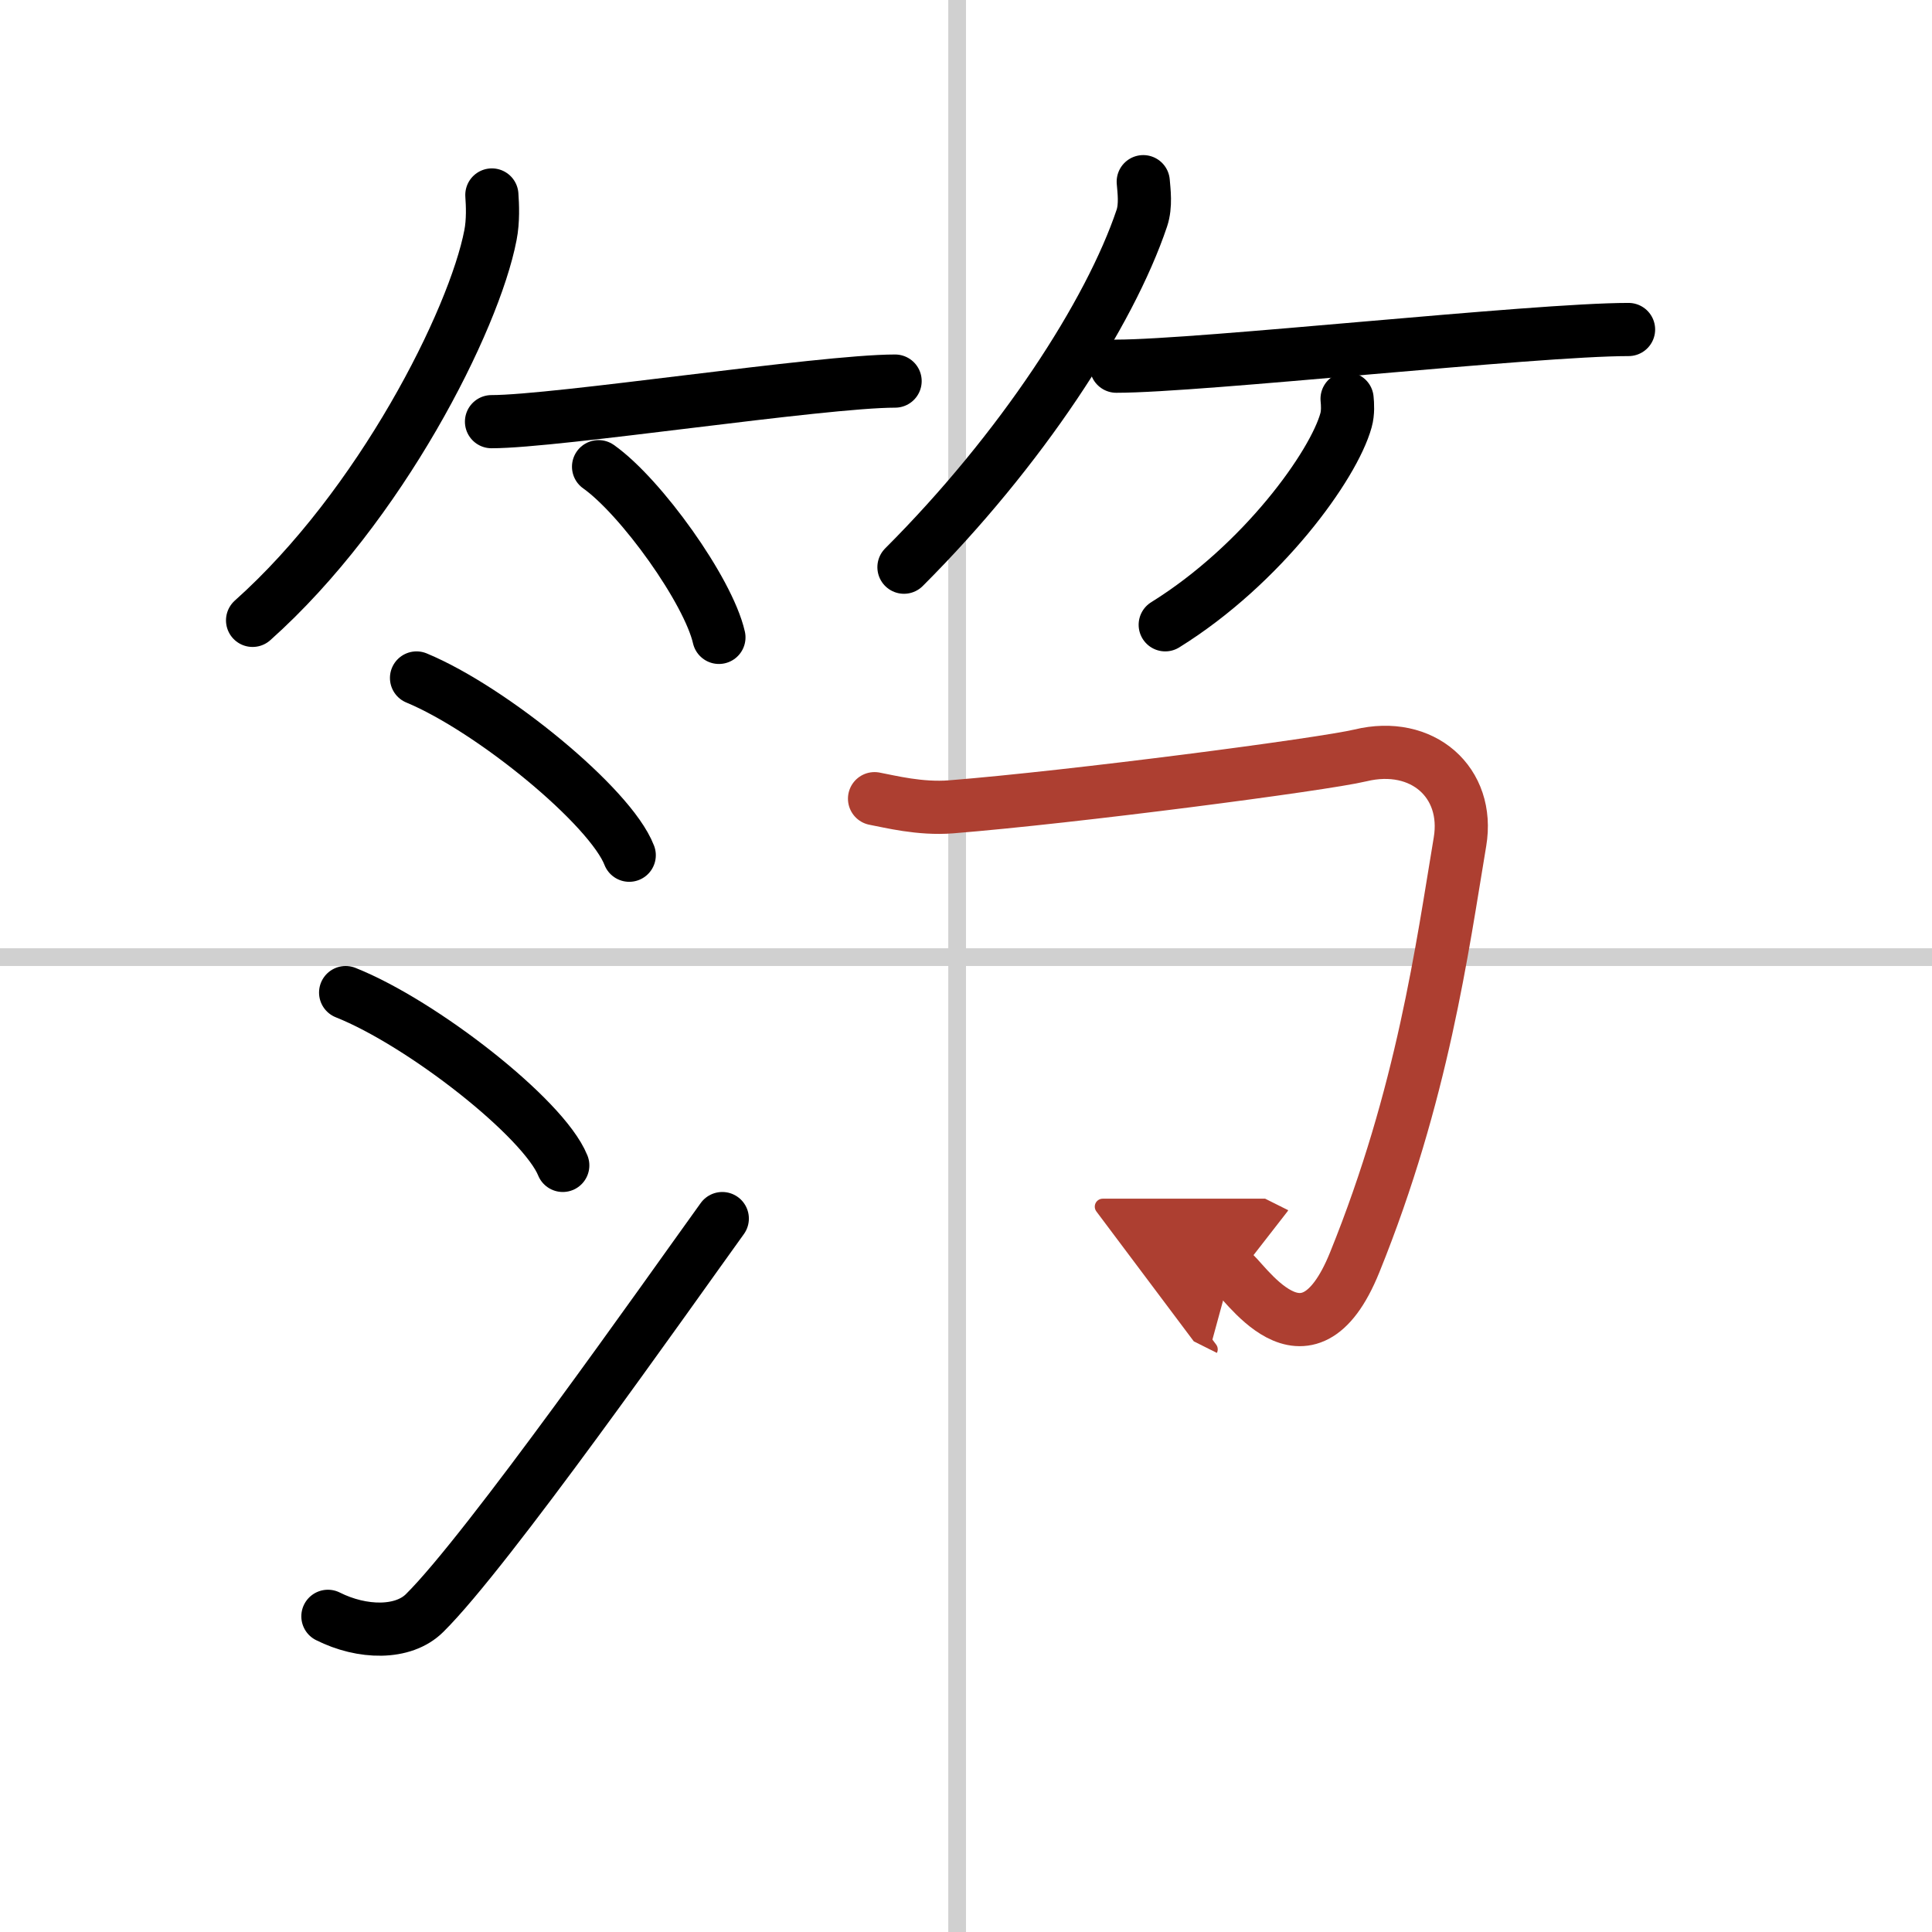
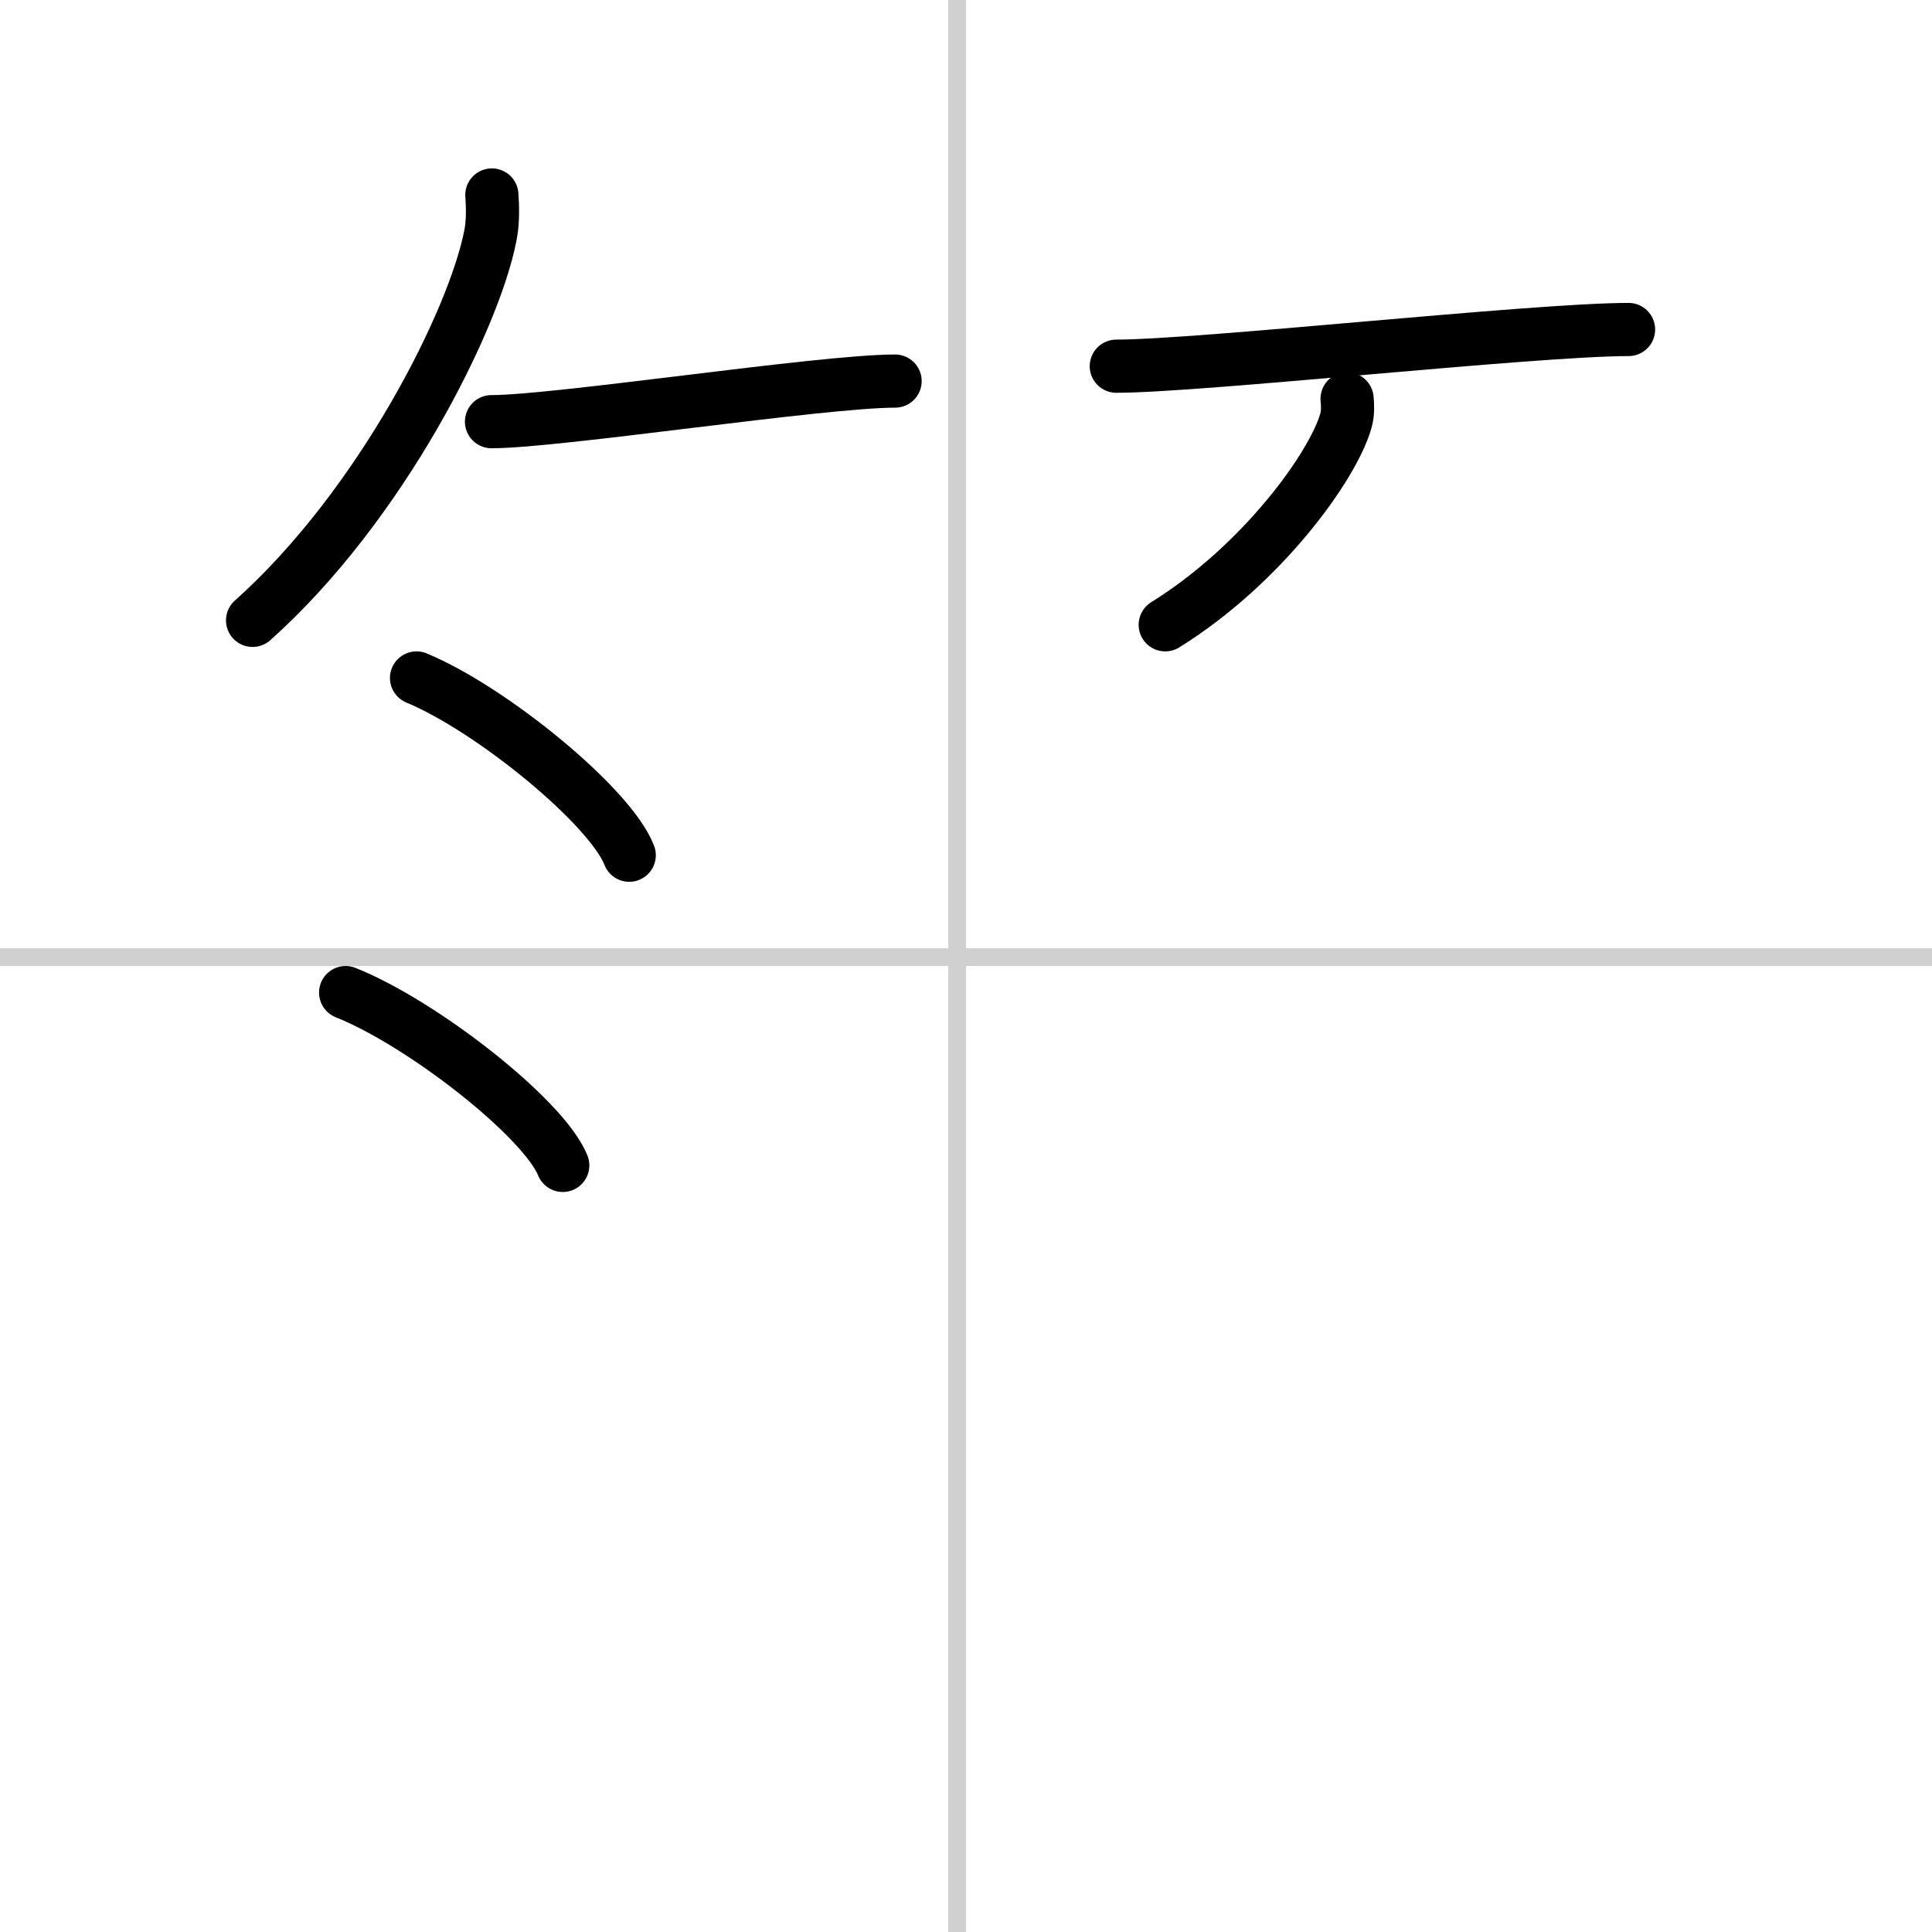
<svg xmlns="http://www.w3.org/2000/svg" width="400" height="400" viewBox="0 0 109 109">
  <defs>
    <marker id="a" markerWidth="4" orient="auto" refX="1" refY="5" viewBox="0 0 10 10">
      <polyline points="0 0 10 5 0 10 1 5" fill="#ad3f31" stroke="#ad3f31" />
    </marker>
  </defs>
  <g fill="none" stroke="#000" stroke-linecap="round" stroke-linejoin="round" stroke-width="3">
-     <rect width="100%" height="100%" fill="#fff" stroke="#fff" />
    <line x1="54" x2="54" y2="109" stroke="#d0d0d0" stroke-width="1" />
    <line x2="109" y1="54" y2="54" stroke="#d0d0d0" stroke-width="1" />
    <path d="m27.75 11c0.04 0.56 0.08 1.46-0.08 2.27-0.92 4.79-6.2 15.29-13.42 21.73" />
    <path d="m27.73 23.79c3.71 0 18.61-2.29 22.77-2.29" />
-     <path d="m33.77 26.33c2.4 1.7 6.19 6.99 6.79 9.63" />
-     <path d="M64.5,10.25c0.04,0.51,0.16,1.34-0.08,2.06C62.61,17.69,57.62,25.38,51,32" />
    <path d="m62.98 20.66c4.73 0 23.58-2.07 28.9-2.07" />
    <path d="m76 22.5c0.03 0.3 0.06 0.78-0.06 1.21-0.7 2.54-4.71 8.13-10.2 11.54" />
    <path d="m23.5 38.25c4.24 1.76 10.94 7.25 12 10" />
    <path d="m19.5 56c4.32 1.72 11.17 7.08 12.25 9.75" />
-     <path d="m18.5 91.19c1.93 0.97 4.25 1.02 5.46-0.19 3.54-3.5 13.57-17.78 16.79-22.25" />
-     <path d="m49.34 45.06c0.86 0.16 2.56 0.6 4.32 0.46 6.88-0.55 20.96-2.39 23.09-2.9 3.5-0.85 6.18 1.52 5.62 4.87-1 5.97-2.1 14.25-5.94 23.73-2.75 6.8-6.33 0.8-6.97 0.48" marker-end="url(#a)" stroke="#ad3f31" />
  </g>
</svg>